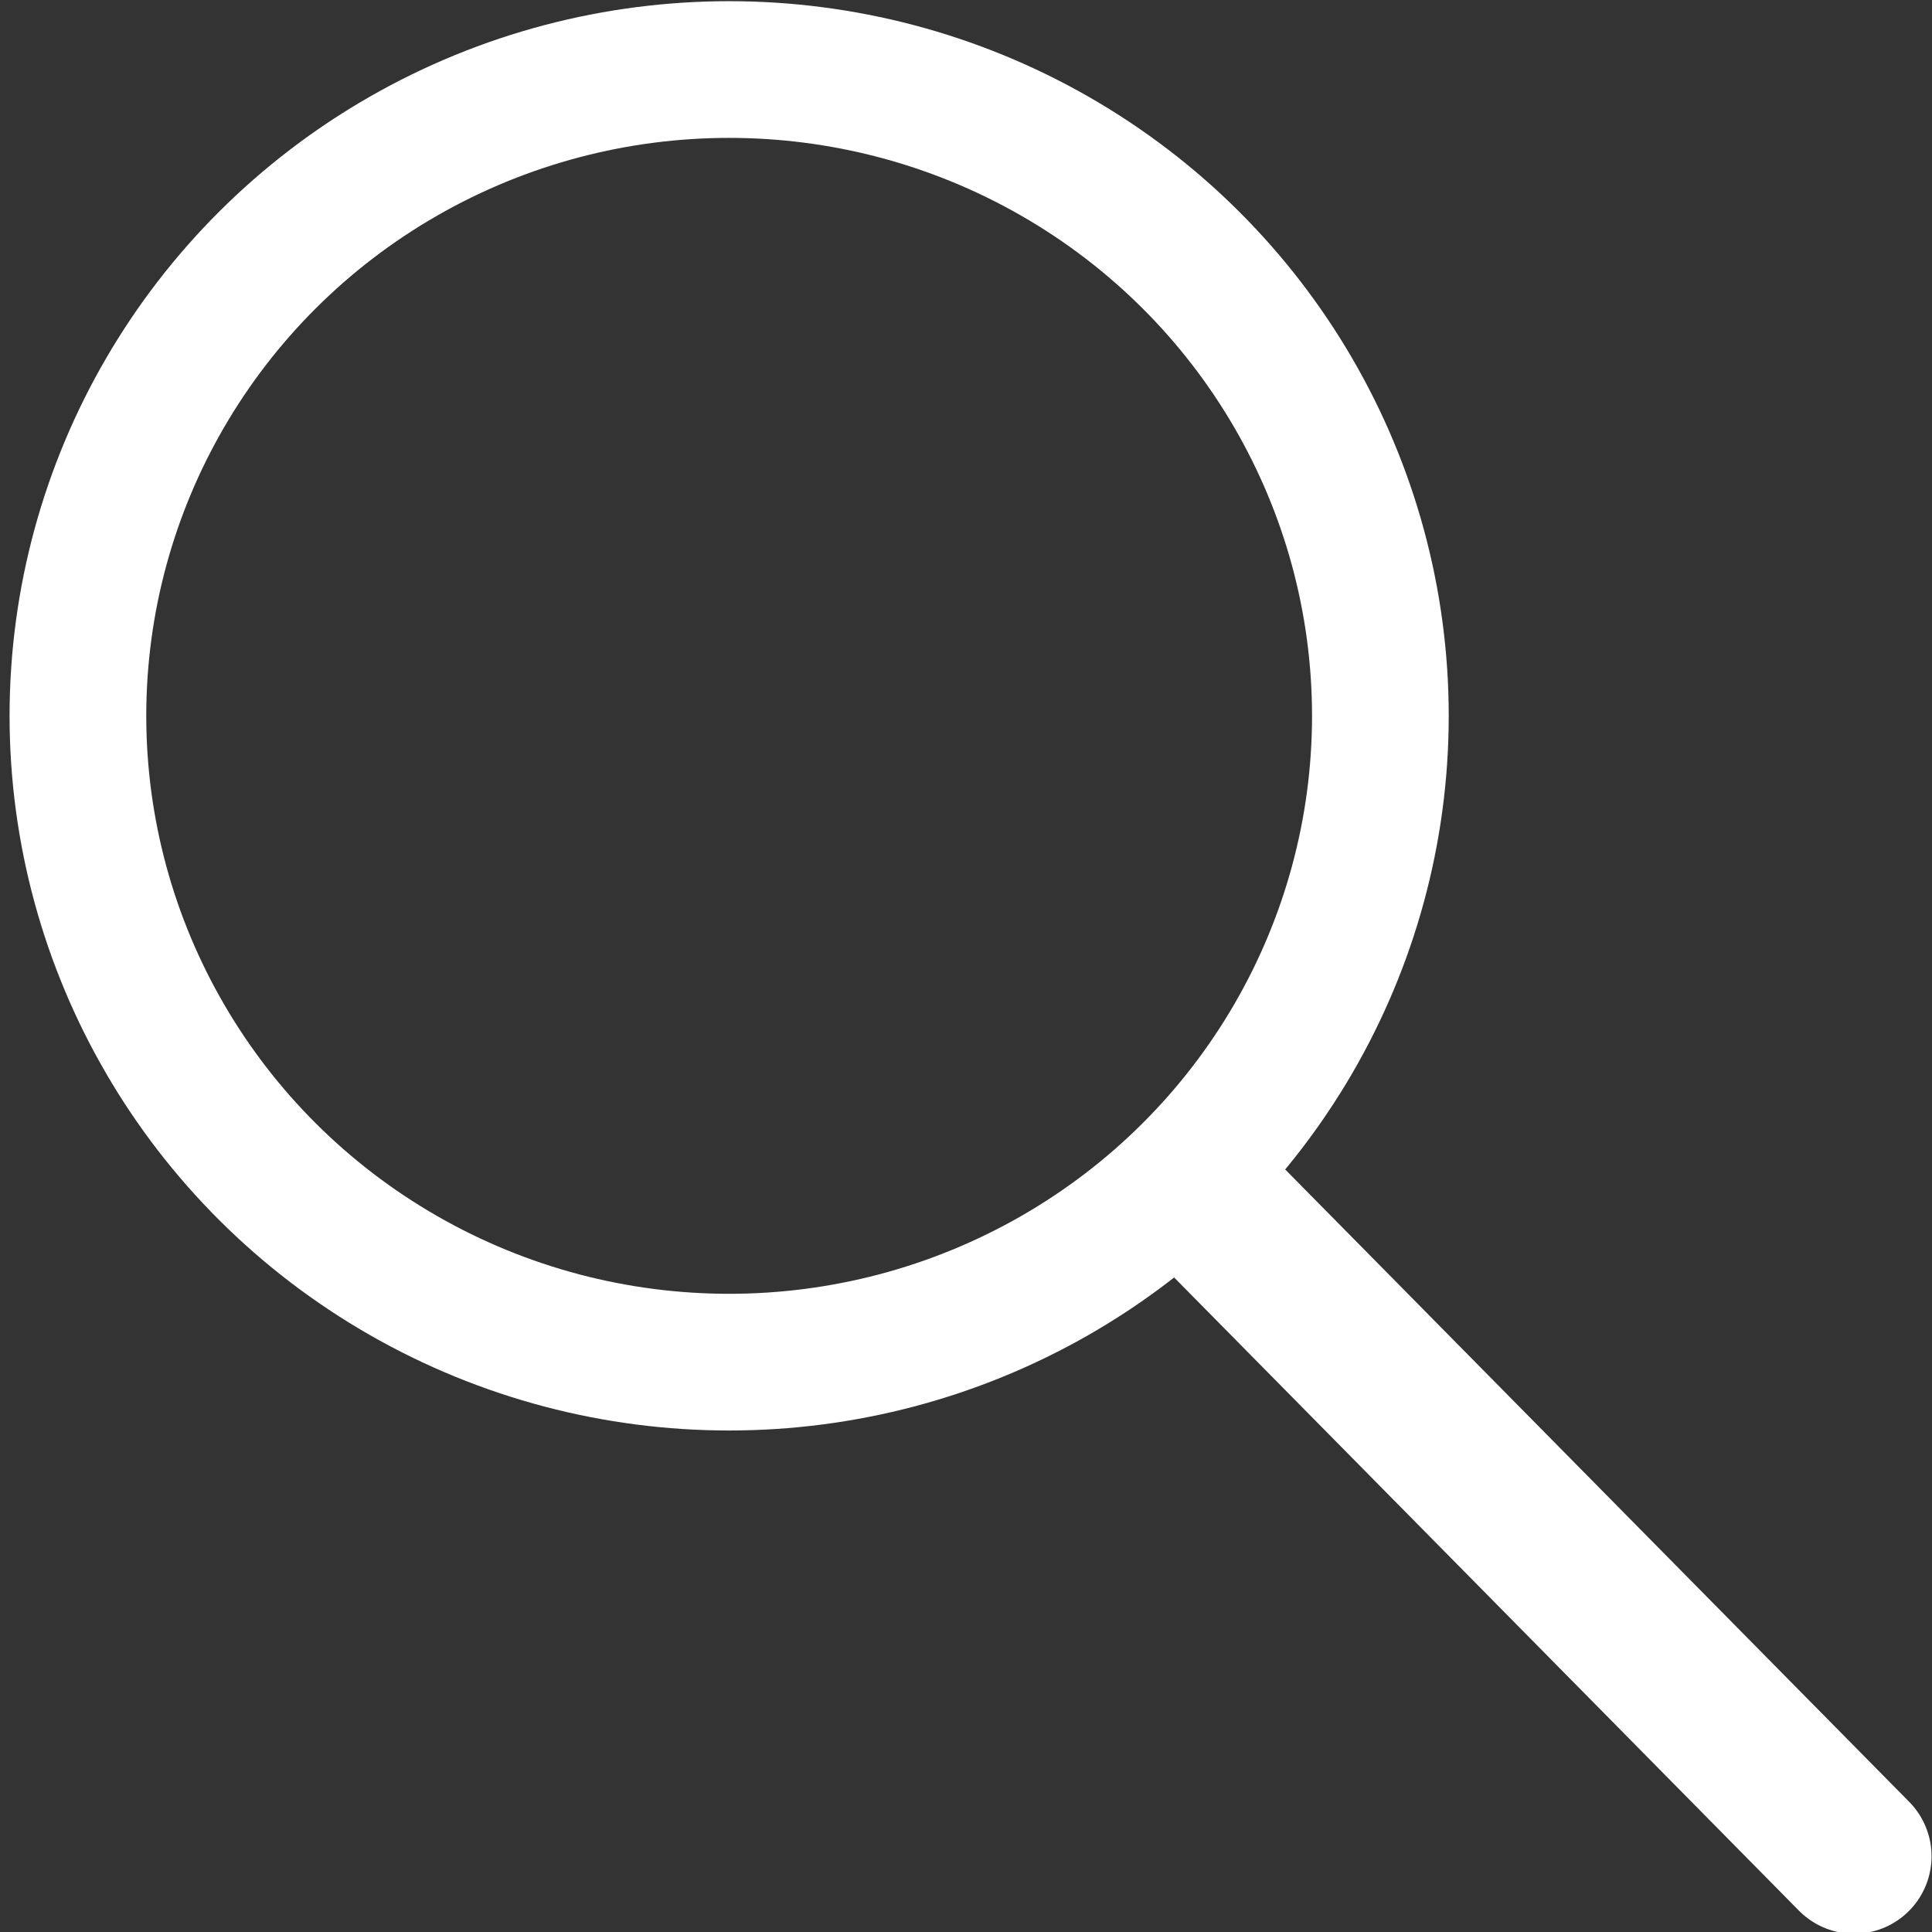
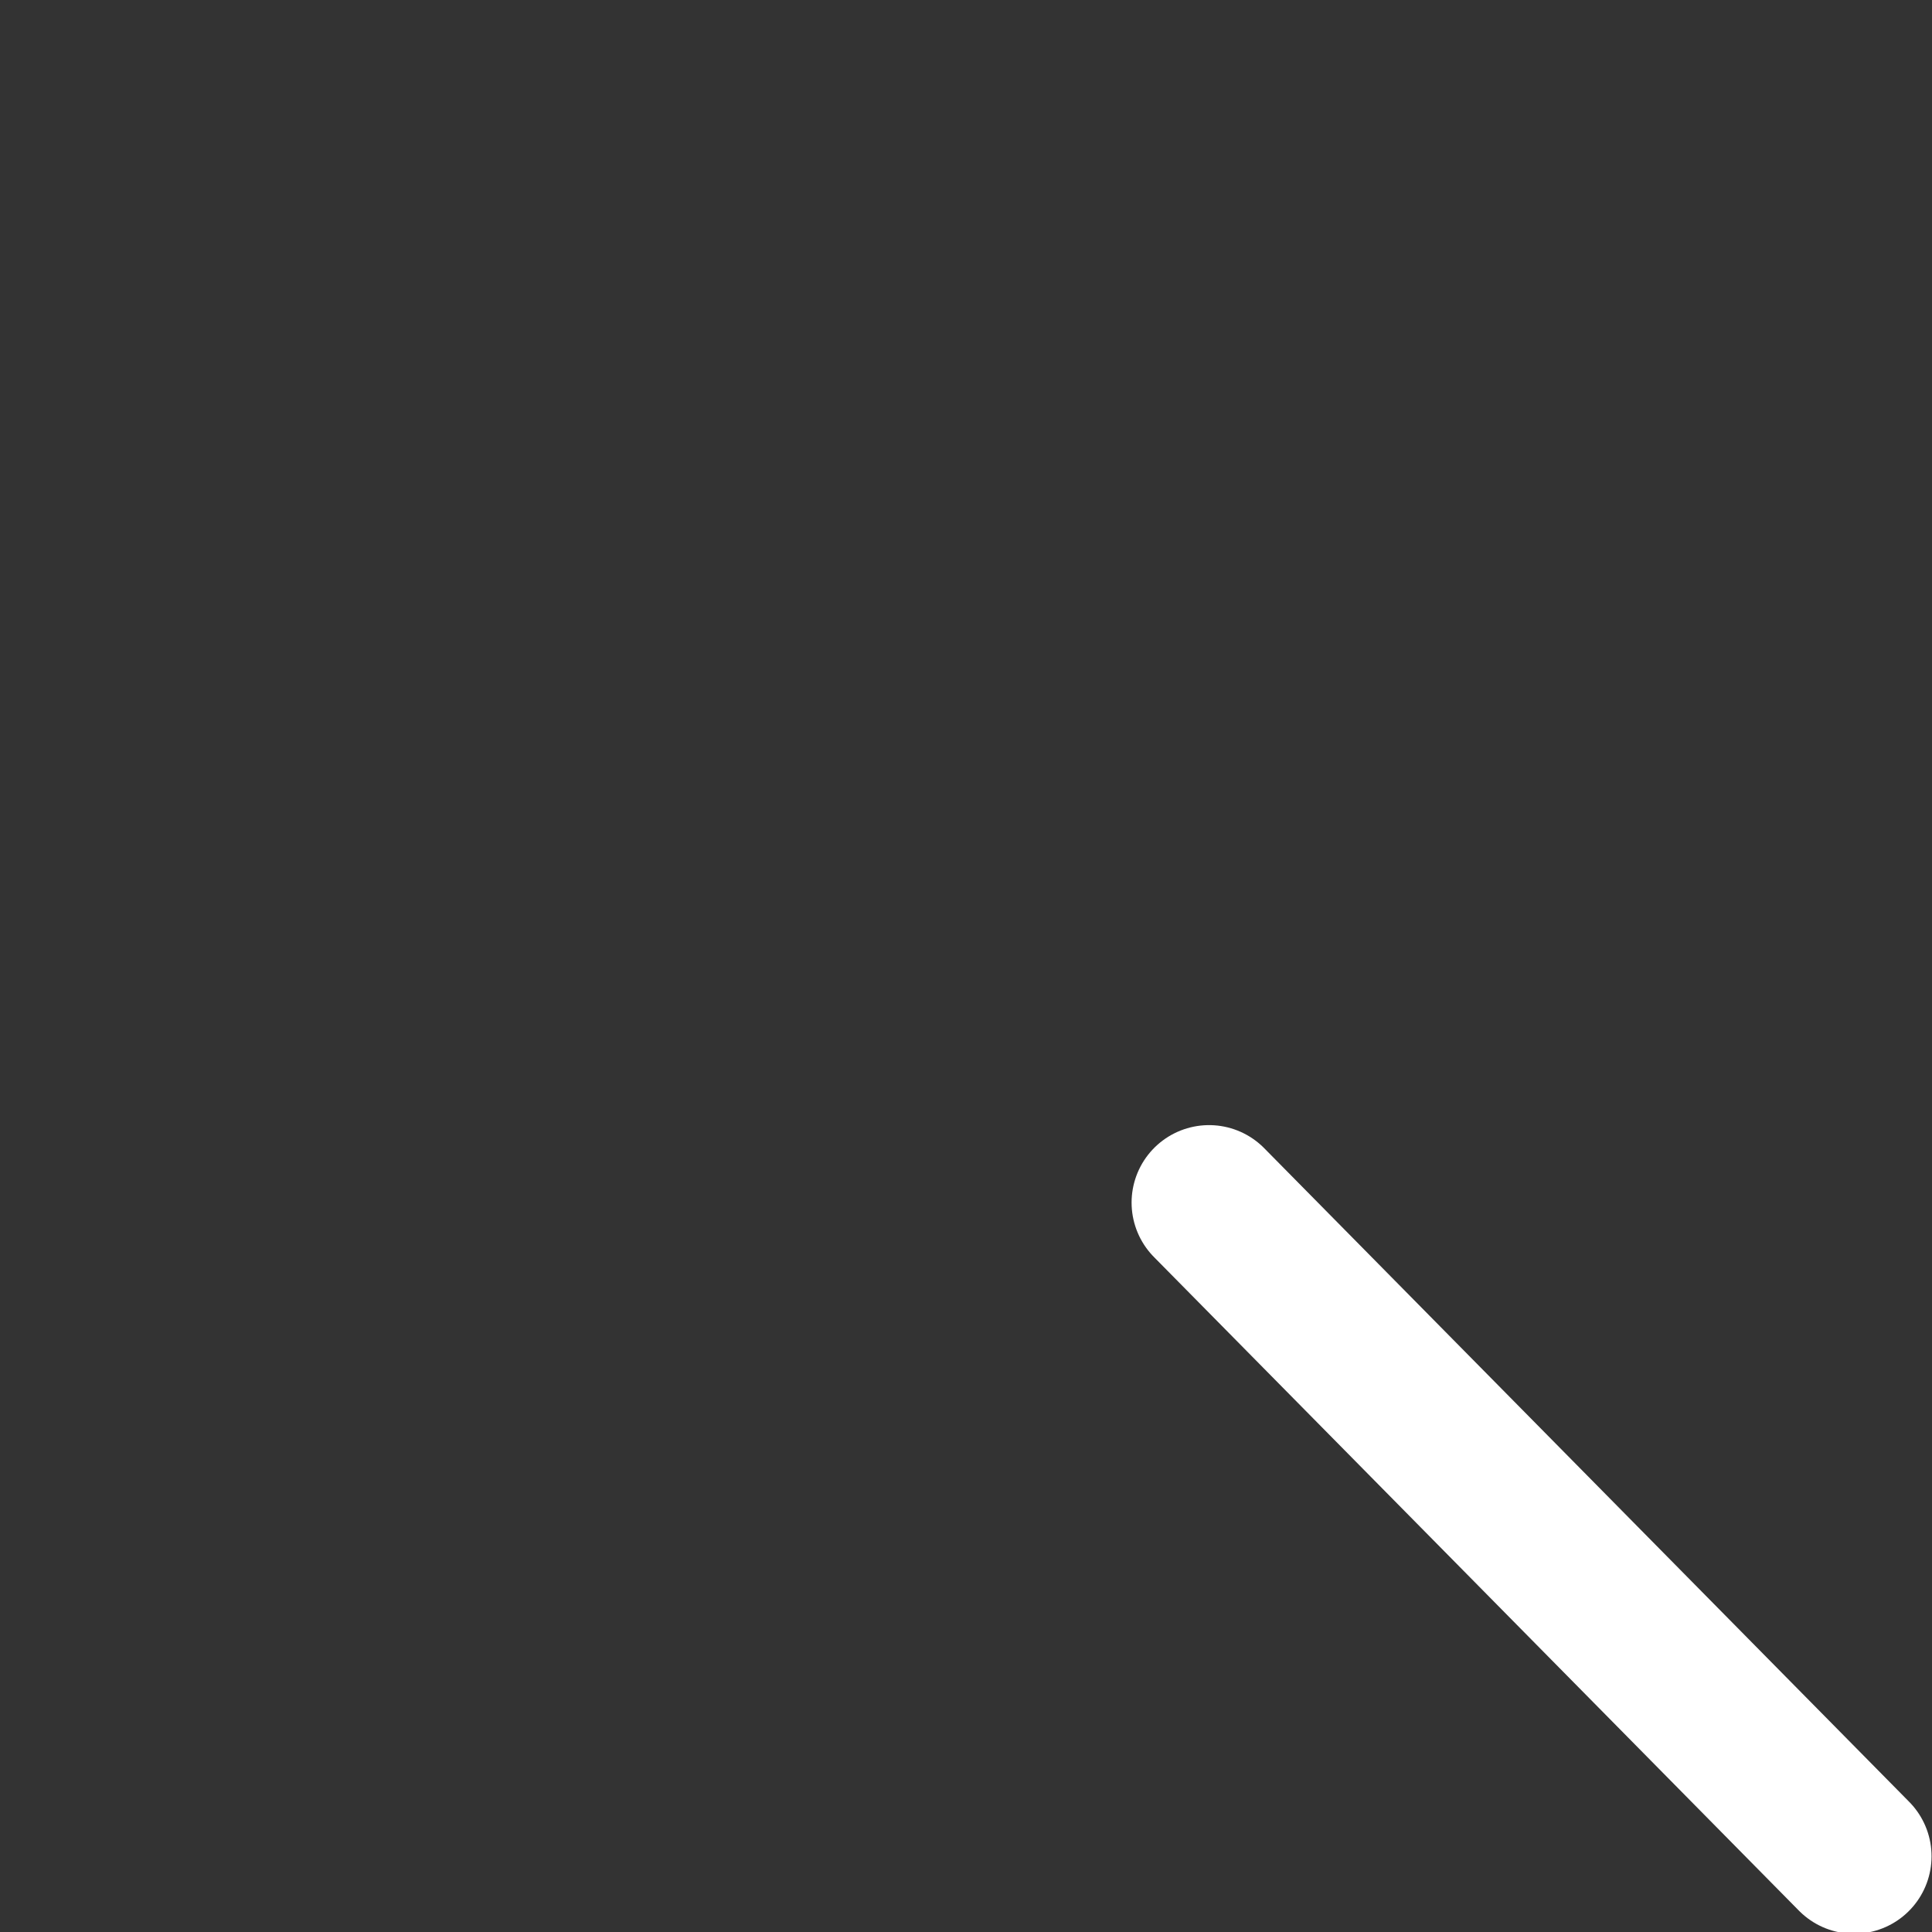
<svg xmlns="http://www.w3.org/2000/svg" viewBox="0 0 212 212">
  <rect x="0" y="0" width="212" height="212" fill="#333333" stroke="none" />
  <defs>
    <style>.a,.b{fill:none;stroke:#fff;stroke-miterlimit:10;}.a{stroke-linecap:round;stroke-width:17px;}.b{stroke-width:15px;}</style>
  </defs>
  <line class="a" x1="132.67" y1="131.96" x2="203.45" y2="203.69" />
-   <ellipse class="b" cx="80.01" cy="78.55" rx="71.46" ry="70.92" />
</svg>